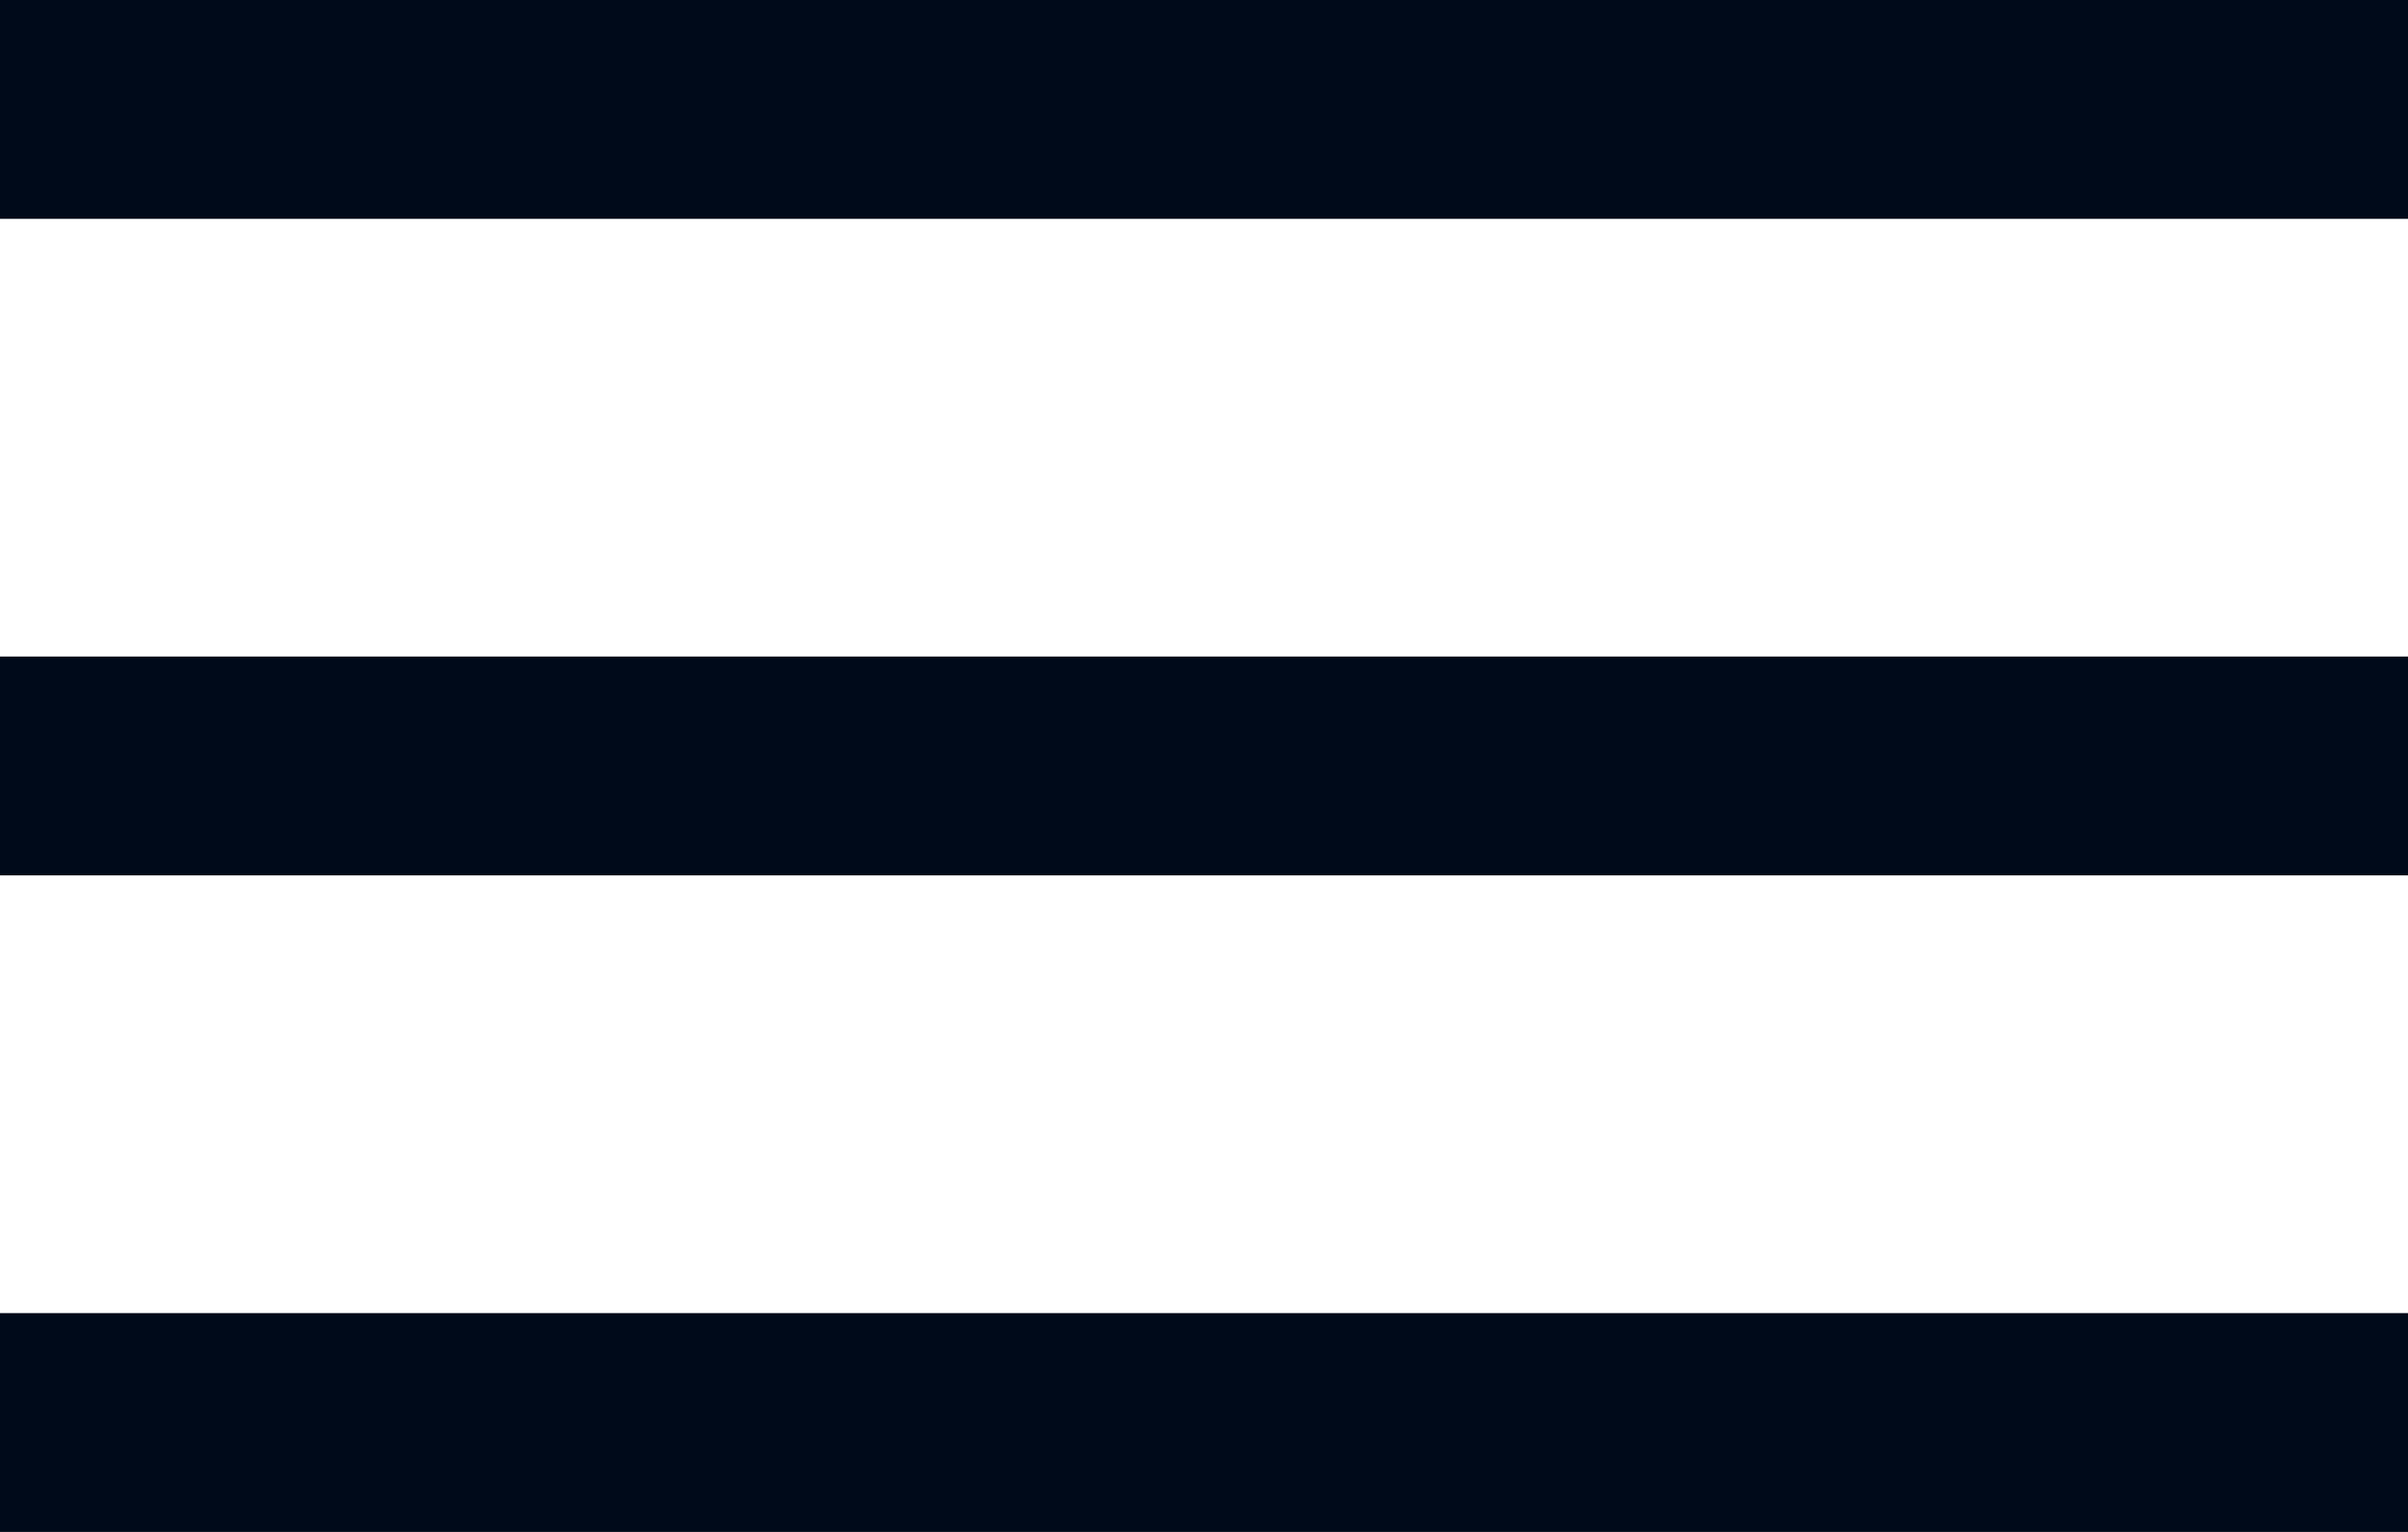
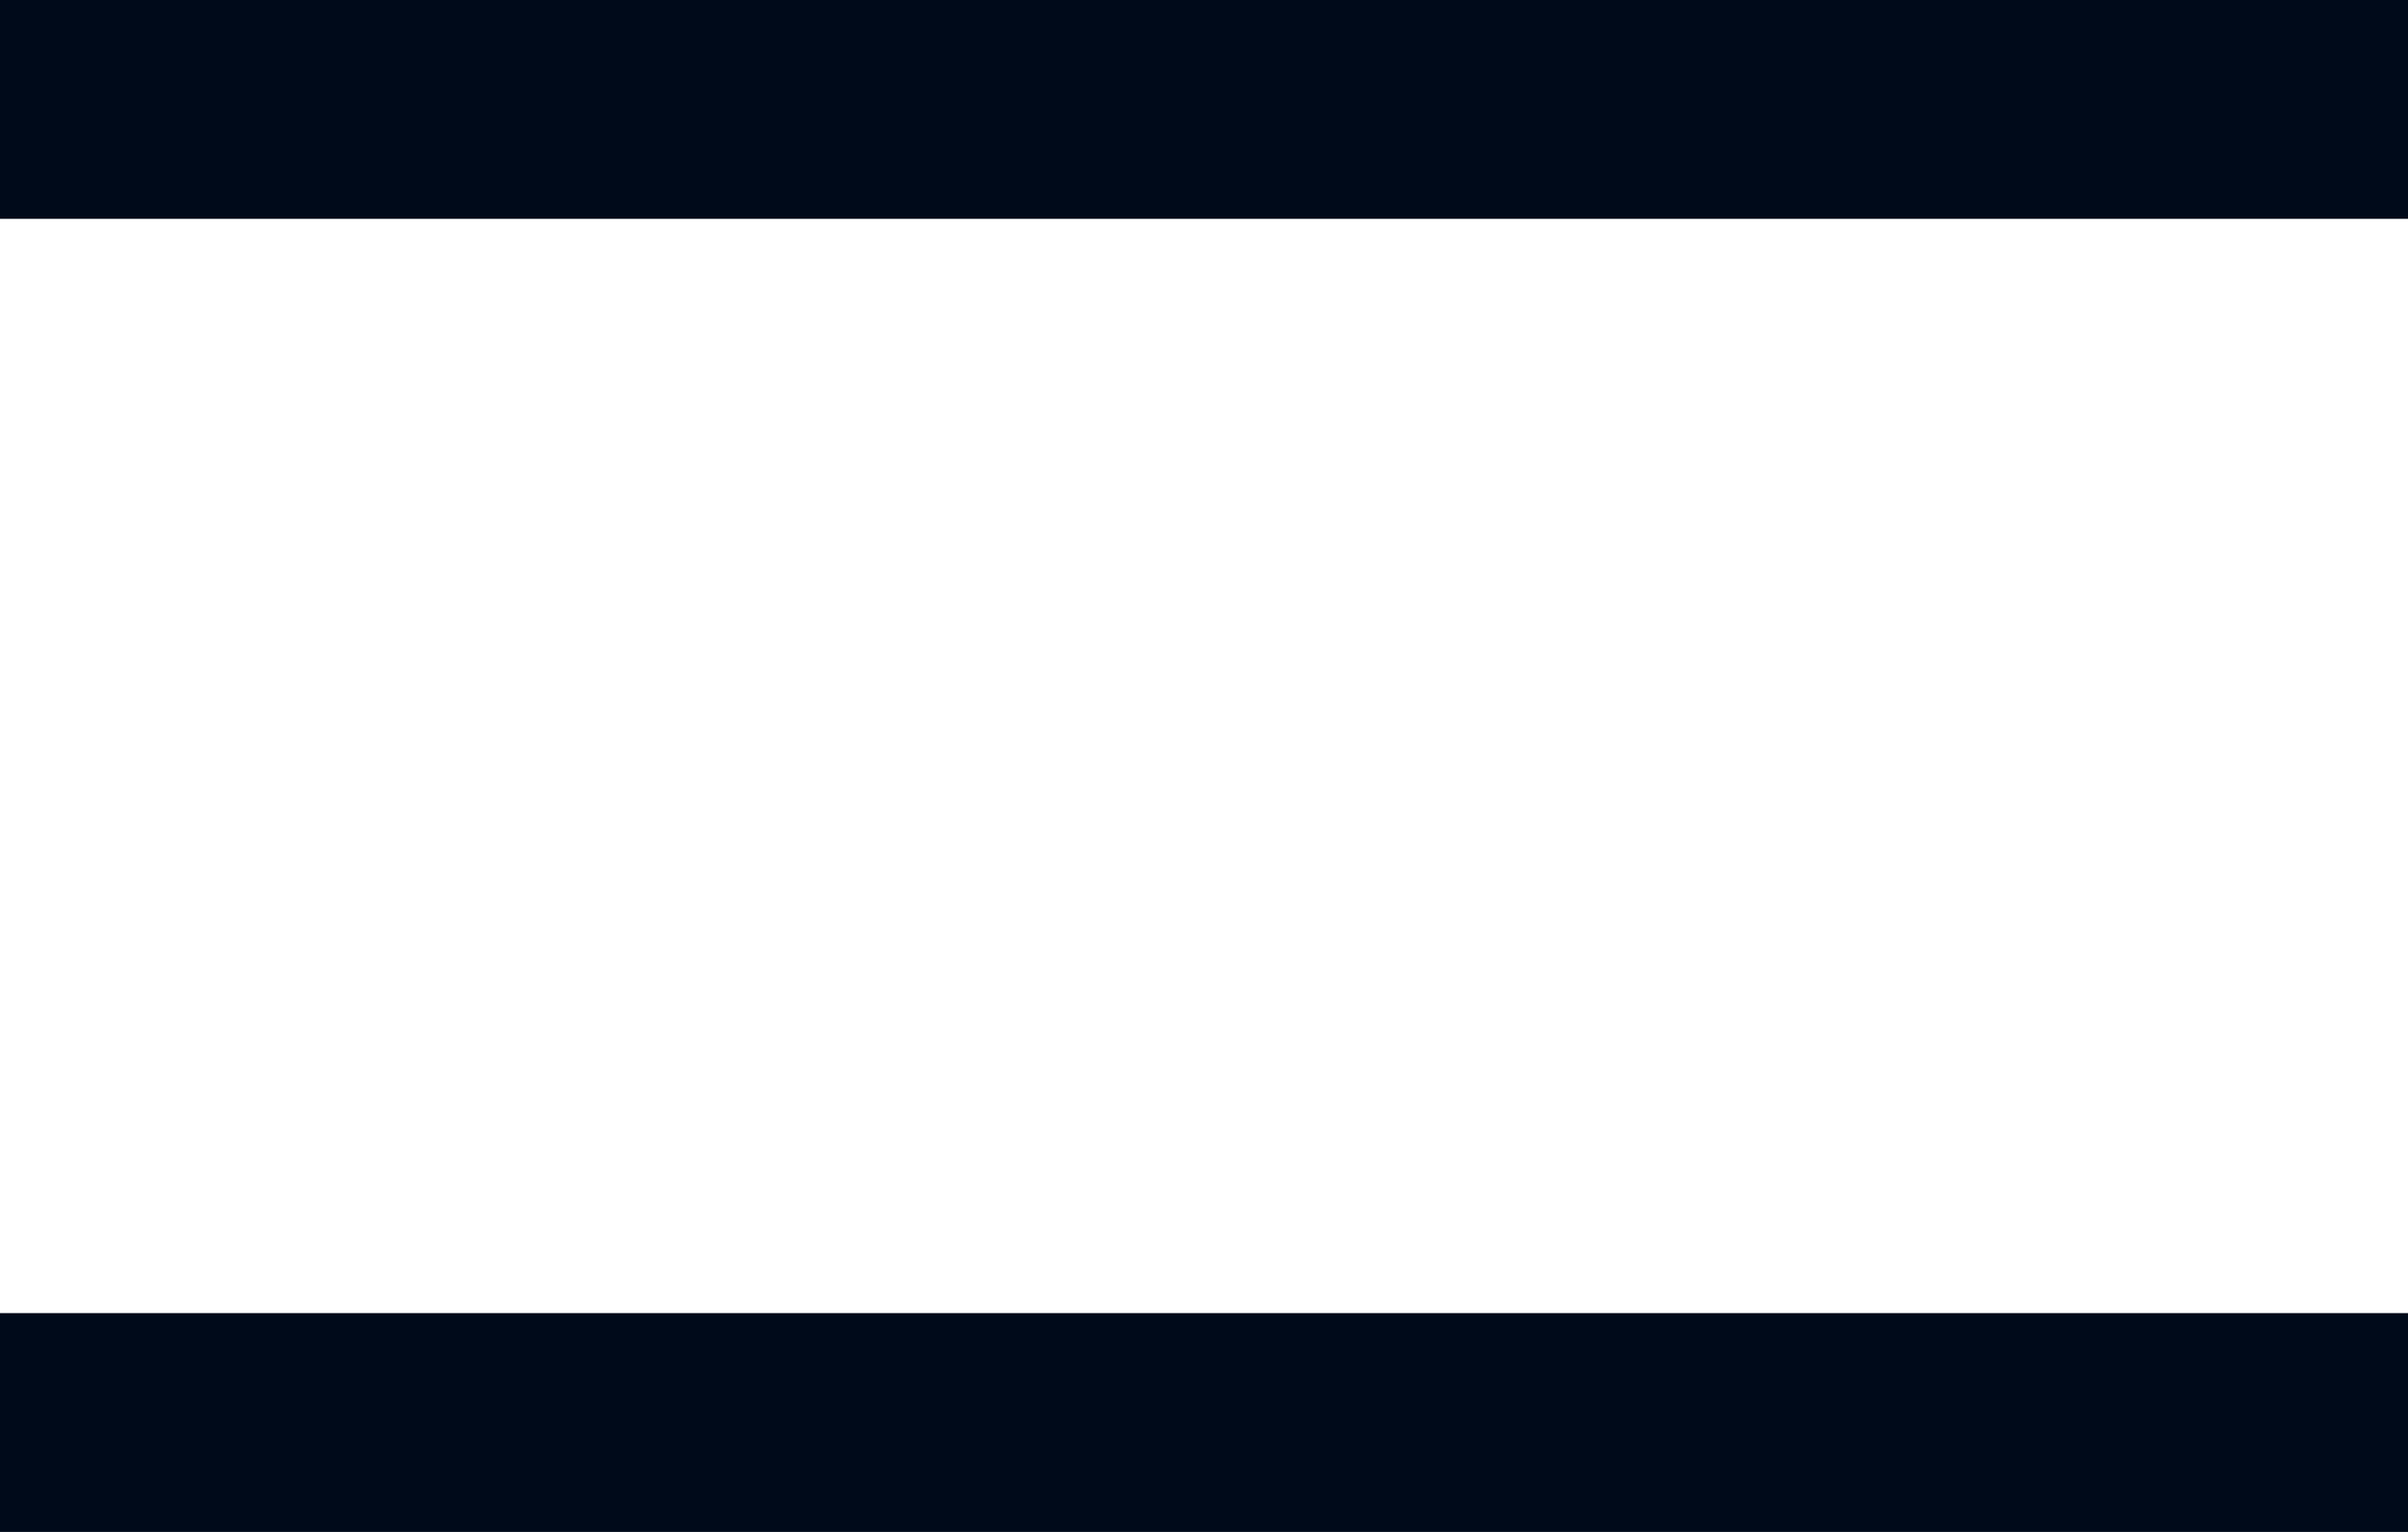
<svg xmlns="http://www.w3.org/2000/svg" width="22" height="14" viewBox="0 0 22 14" fill="none">
  <rect width="22" height="2" fill="#000A1A" />
-   <rect y="6" width="22" height="2" fill="#000A1A" />
  <rect y="12" width="22" height="2" fill="#000A1A" />
</svg>